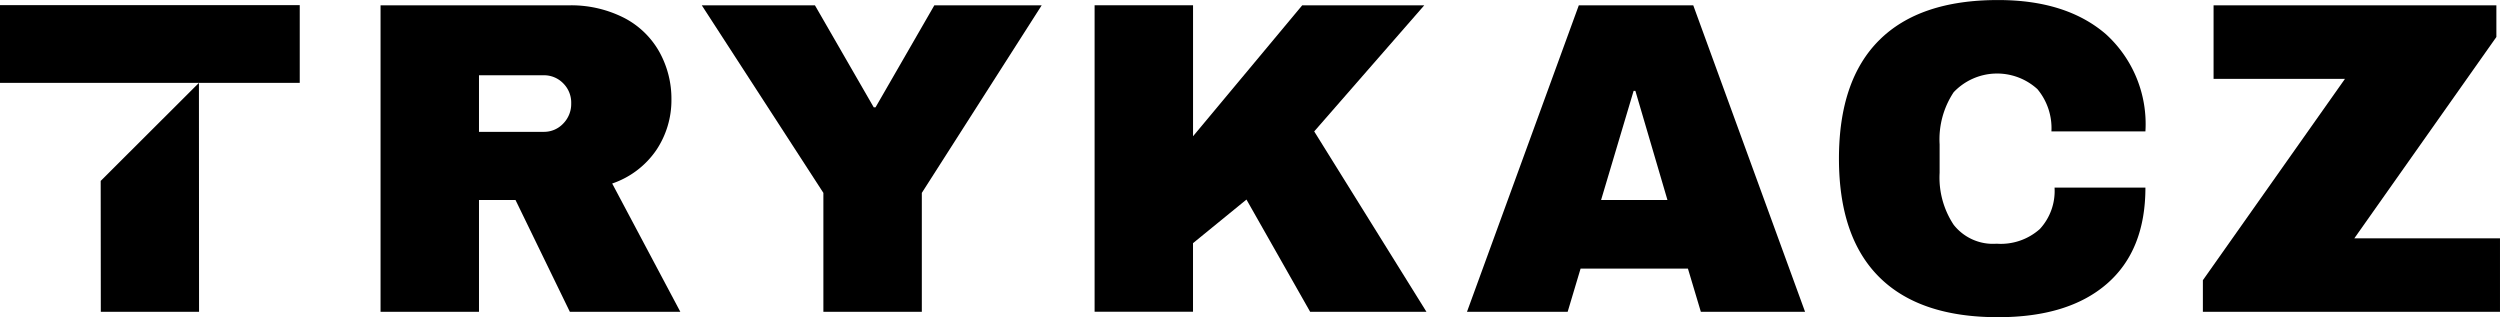
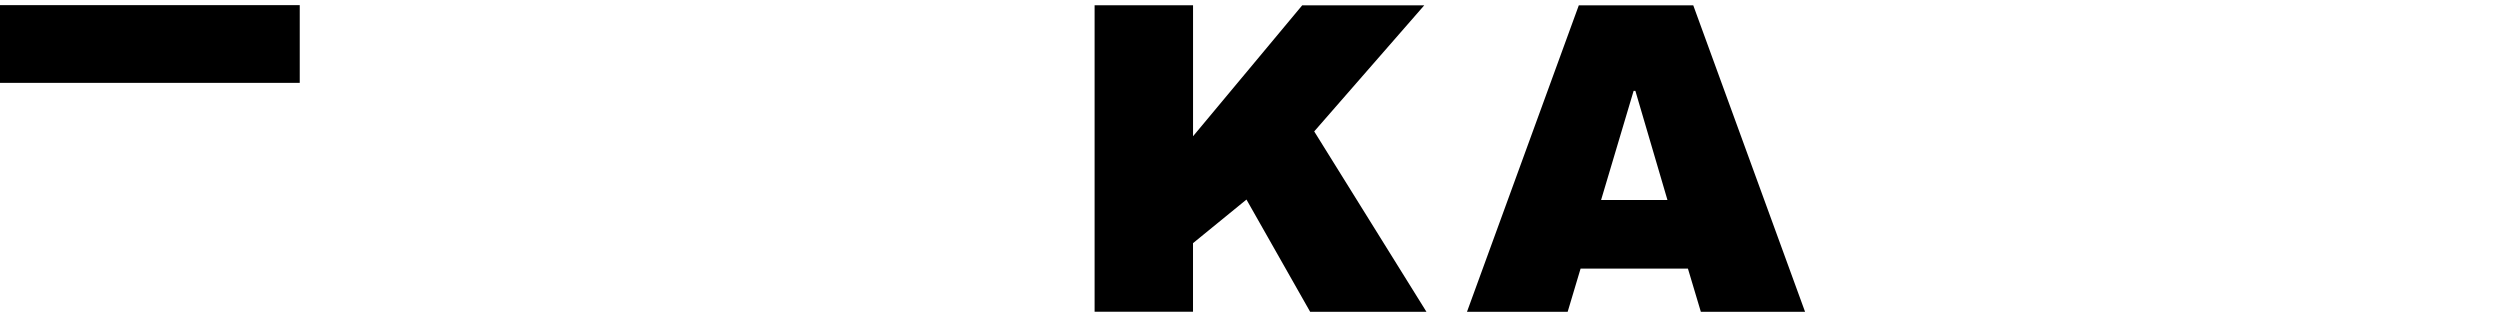
<svg xmlns="http://www.w3.org/2000/svg" width="189.174" height="23.999" viewBox="0 0 189.174 23.999" fill="#000000">
  <g id="Trykacz_logo" transform="translate(-214.851 -281.93)">
    <g id="Group_91" data-name="Group 91" transform="translate(222.47 288.201)">
-       <path id="Path_65" data-name="Path 65" d="M232.823,314.039h7.434l-.009-17.324-7.434,7.419Z" transform="translate(-232.814 -296.715)" />
-     </g>
+       </g>
    <g id="Group_92" data-name="Group 92" transform="translate(243.647 281.93)">
-       <path id="Path_66" data-name="Path 66" d="M303.61,293.838a6.623,6.623,0,0,1-3.337,2.528l5.157,9.708h-8.36l-4.112-8.46h-2.764v8.46h-7.449v-23.19h14.191a8.823,8.823,0,0,1,4.264.96,6.449,6.449,0,0,1,2.663,2.6,7.3,7.3,0,0,1,.893,3.556A6.778,6.778,0,0,1,303.61,293.838Zm-7.045-5.056a2.016,2.016,0,0,0-1.483-.607h-4.888v4.28h4.888a1.988,1.988,0,0,0,1.483-.623,2.115,2.115,0,0,0,.607-1.534A2.057,2.057,0,0,0,296.565,288.782Z" transform="translate(-282.745 -282.479)" />
-       <path id="Path_67" data-name="Path 67" d="M356.7,306.074h-7.449v-9l-9.2-14.191h8.562l4.449,7.719h.135l4.449-7.719h8.123L356.7,297.075Z" transform="translate(-315.742 -282.479)" />
      <path id="Path_68" data-name="Path 68" d="M425.848,282.884h9.235l-8.325,9.539,8.494,13.651h-8.8l-4.82-8.495-4.045,3.3v5.191H410.14v-23.19h7.449v9.909Z" transform="translate(-356.108 -282.479)" />
      <path id="Path_69" data-name="Path 69" d="M494.274,306.074l-.978-3.27h-8.123l-.978,3.27h-7.618l8.461-23.19H493.7l8.46,23.19Zm-7.55-8.46h5.023l-2.427-8.258h-.134Z" transform="translate(-394.367 -282.479)" />
-       <path id="Path_70" data-name="Path 70" d="M563.13,284.508a9.184,9.184,0,0,1,3,7.366h-7.112a4.608,4.608,0,0,0-1.062-3.2,4.527,4.527,0,0,0-6.337.236,6.45,6.45,0,0,0-1.062,3.944v2.157a6.463,6.463,0,0,0,1.062,3.927,3.781,3.781,0,0,0,3.253,1.433,4.435,4.435,0,0,0,3.27-1.112,4.24,4.24,0,0,0,1.112-3.135h6.876q0,4.752-2.916,7.281t-8.241,2.527q-5.933,0-8.983-3.033t-3.05-8.966q0-5.932,3.05-8.966t8.983-3.034Q560.131,281.93,563.13,284.508Z" transform="translate(-432.583 -281.93)" />
-       <path id="Path_71" data-name="Path 71" d="M619.329,300.513h11.022v5.562H607.869v-2.393l10.752-15.236h-9.943v-5.561h21.4v2.393Z" transform="translate(-469.974 -282.479)" />
    </g>
    <g id="Group_93" data-name="Group 93" transform="translate(214.851 282.319)">
      <rect id="Rectangle_562" data-name="Rectangle 562" width="22.681" height="5.881" transform="translate(0 0)" />
    </g>
  </g>
</svg>